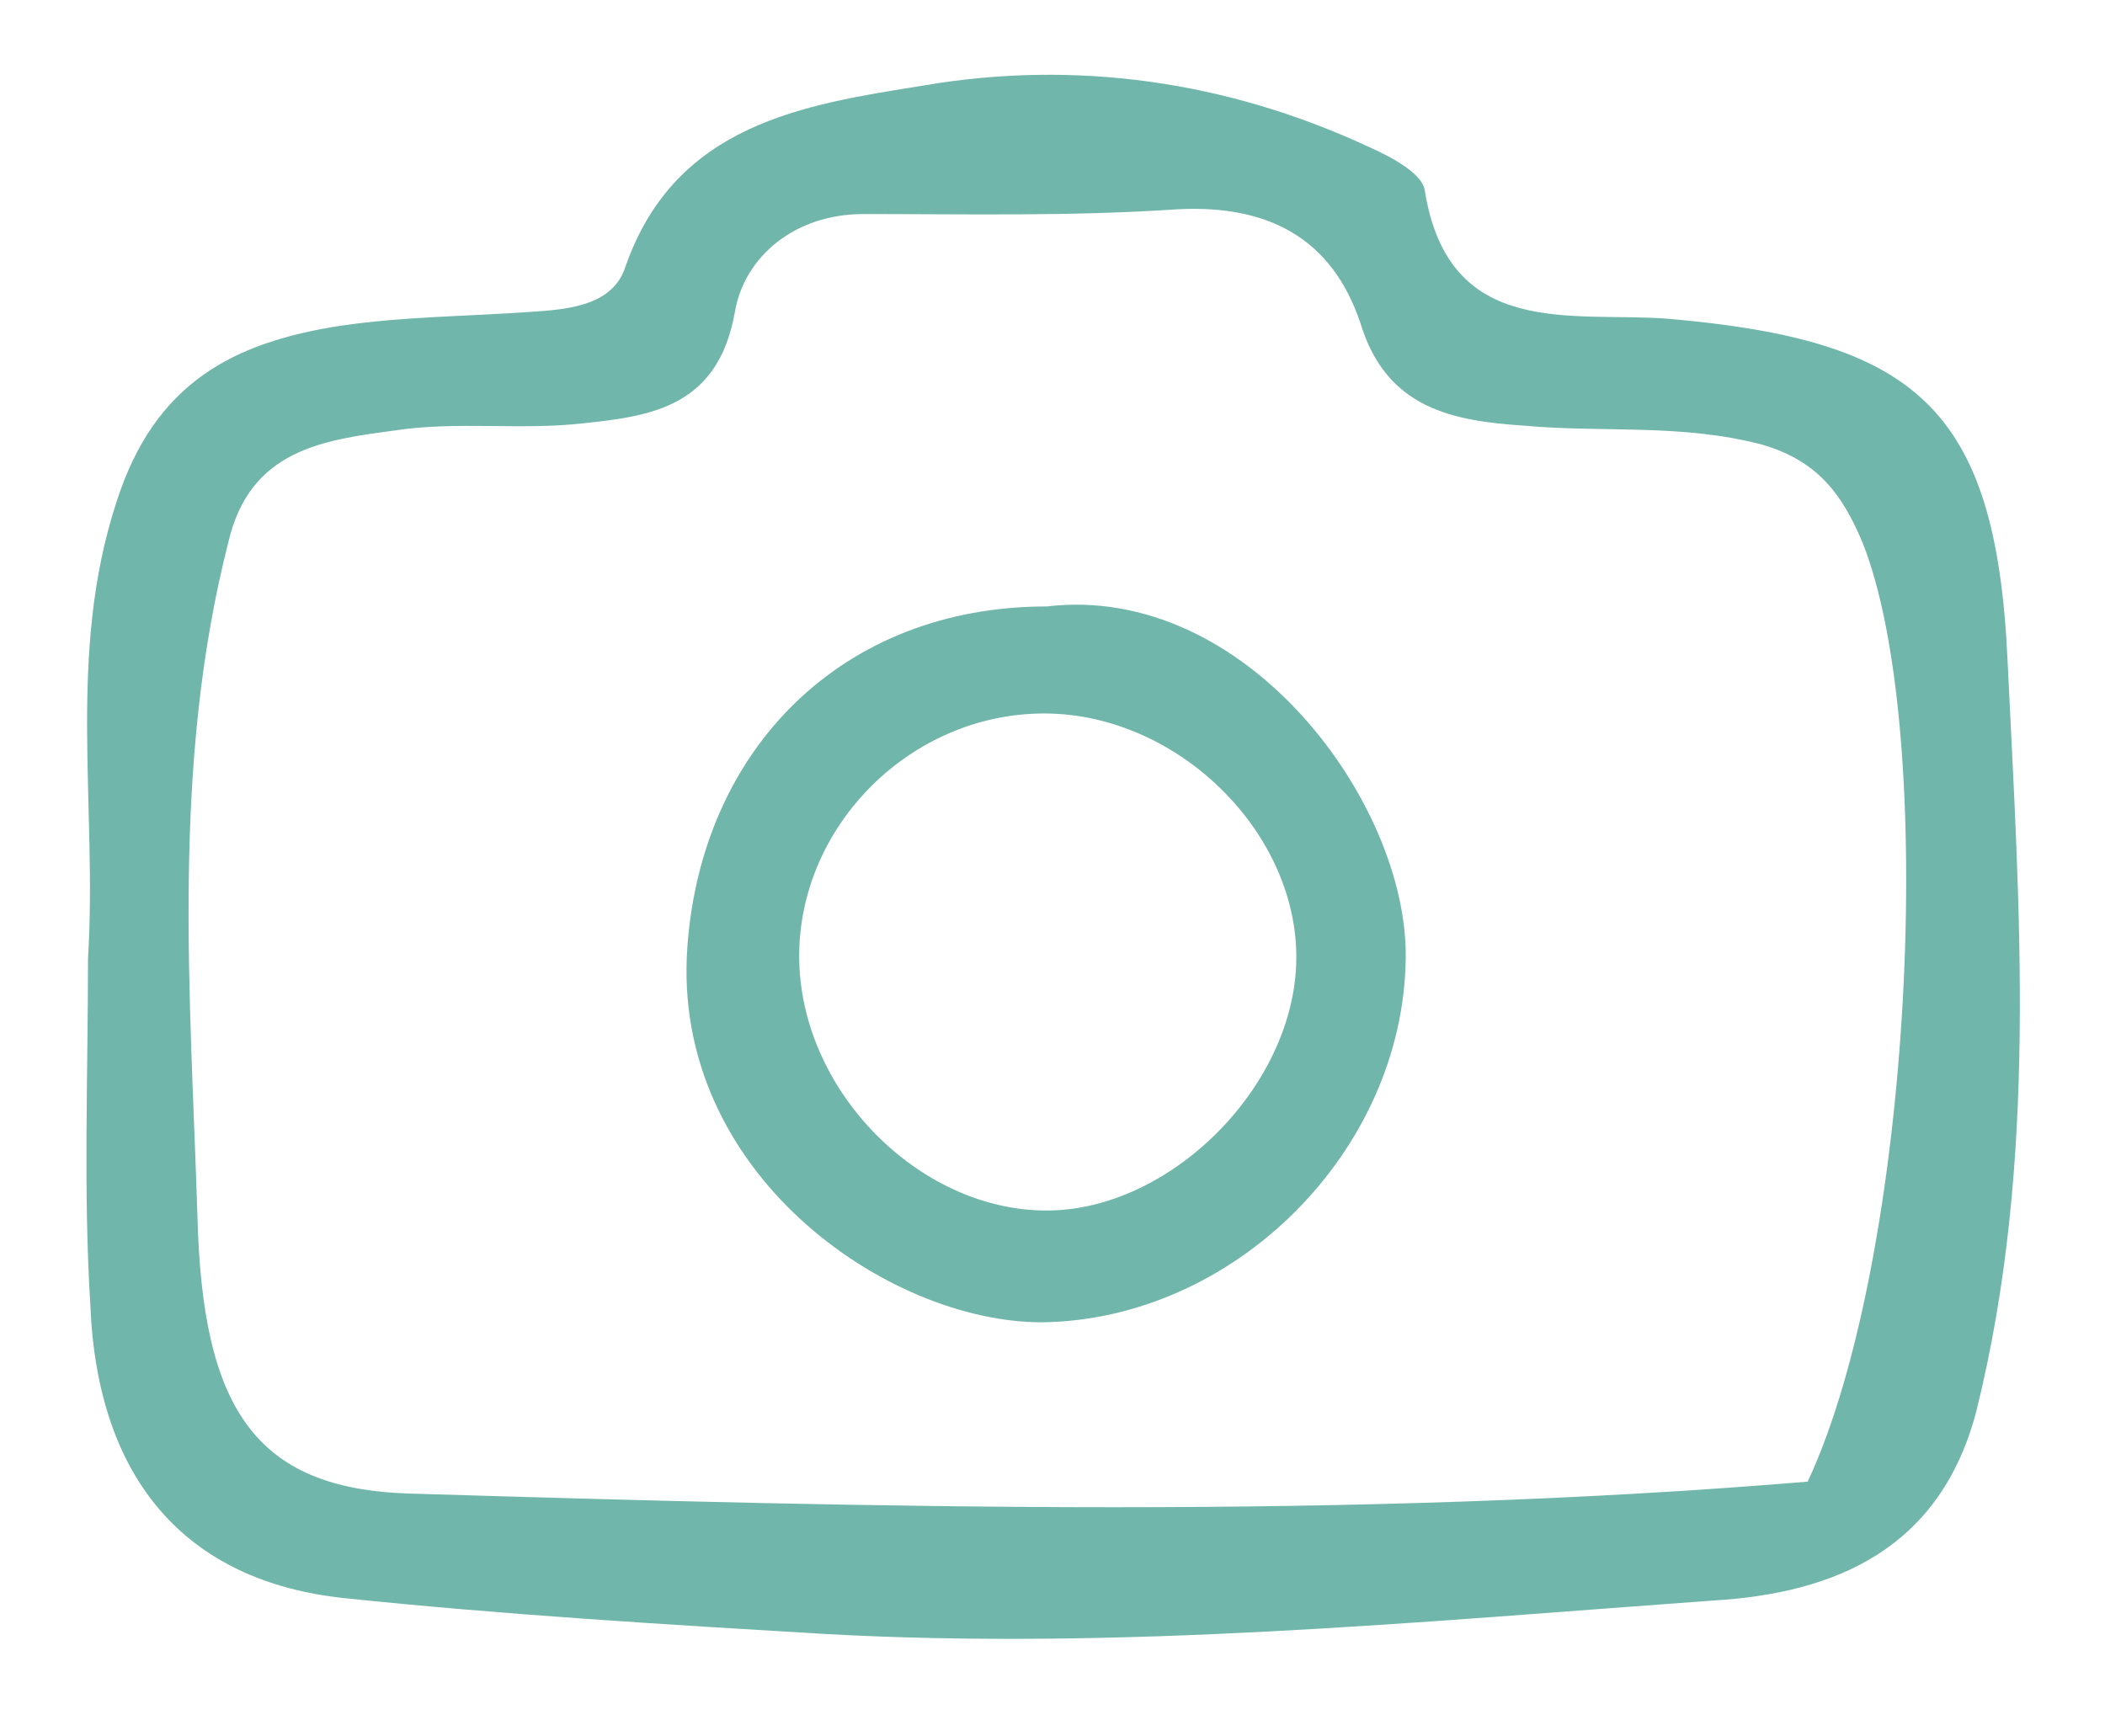
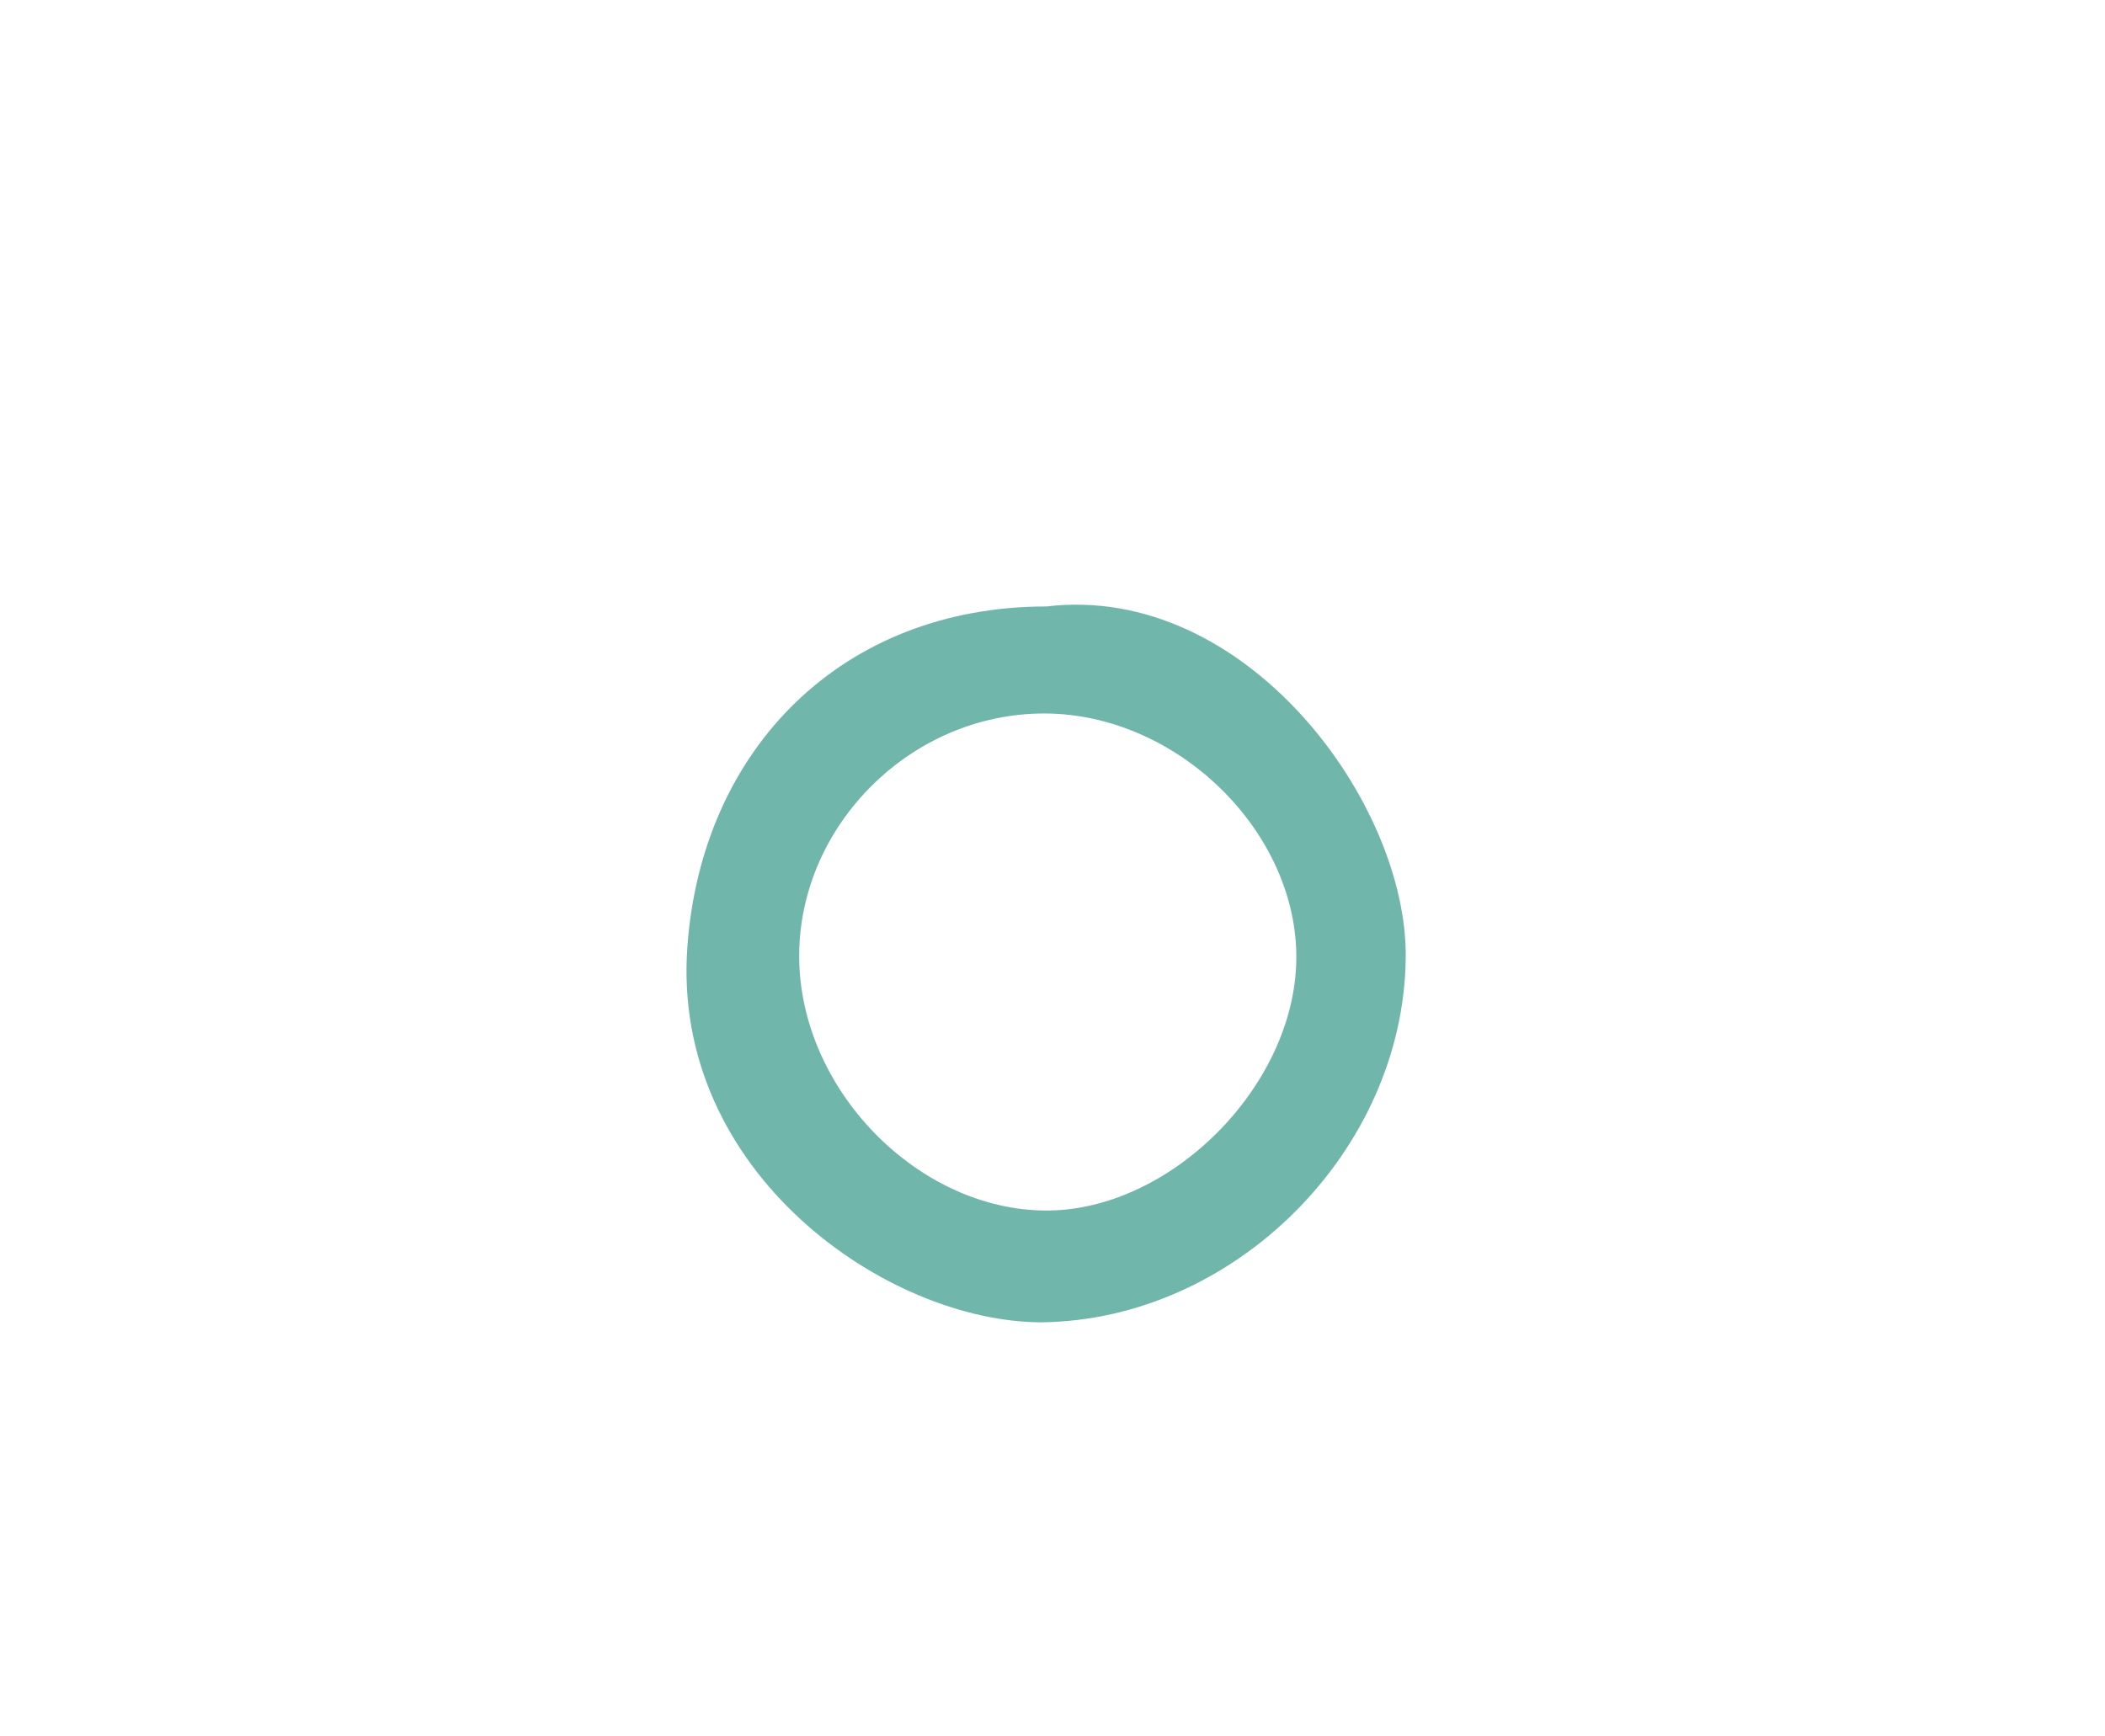
<svg xmlns="http://www.w3.org/2000/svg" version="1.1" id="Capa_1" x="0px" y="0px" viewBox="0 0 88.5 73" style="enable-background:new 0 0 88.5 73;" xml:space="preserve">
  <style type="text/css">
	.st0{fill:#70B6AB;}
</style>
  <g>
-     <path class="st0" d="M3.7,40.3c0.4-6.4-0.9-12.8,1.2-19.2c1.6-5,4.9-6.7,9.4-7.4c2.7-0.4,5.5-0.4,8.2-0.6c1.5-0.1,3.3-0.3,3.8-1.9   c2.1-6,7.5-6.8,12.5-7.6c6.4-1.1,12.8-0.2,18.8,2.6c0.9,0.4,2.2,1.1,2.3,1.8c1,6.3,6.2,5.1,10.2,5.4c10.4,0.9,13.8,3.7,14.3,14.3   c0.5,10.5,1.3,21.1-1.3,31.6c-1.5,5.8-5.9,7.7-11.1,8c-12.4,0.9-24.9,2.1-37.4,1.4c-6.7-0.4-13.4-0.8-20.1-1.5   C7.8,66.5,4.1,62.2,3.8,54.9C3.5,50.1,3.7,45.2,3.7,40.3z M76,62.3c4.4-9.4,5.5-31.5,2.3-39.5c-0.8-1.9-1.8-3.4-4.2-4.1   c-3.4-0.9-6.7-0.5-10-0.8c-3-0.2-5.8-0.7-6.9-4.3c-1.2-3.6-3.9-5-7.7-4.8C45.1,9.1,40.7,9,36.3,9c-2.9,0-5,1.8-5.4,4.1   c-0.7,4-3.5,4.4-6.4,4.7c-2.6,0.3-5.3-0.1-7.9,0.3c-3,0.4-6.1,0.8-7,4.7C7.2,32.2,8,41.7,8.3,51.1c0.2,8.1,2.4,11.5,8.9,11.7   C37,63.4,56.8,63.9,76,62.3z" />
    <path class="st0" d="M44,25.5c8.4-1,15.2,8.3,15.1,14.8c-0.1,8.1-7.2,15.2-15.3,15.3c-6.5,0-15.6-6.3-14.9-15.8   C29.5,31.5,35.4,25.5,44,25.5z M33.6,40.2c0,5.6,5,10.7,10.4,10.7c5.2,0,10.4-5.2,10.5-10.5c0.1-5.4-5-10.4-10.6-10.4   C38.3,30,33.6,34.7,33.6,40.2z" />
  </g>
</svg>